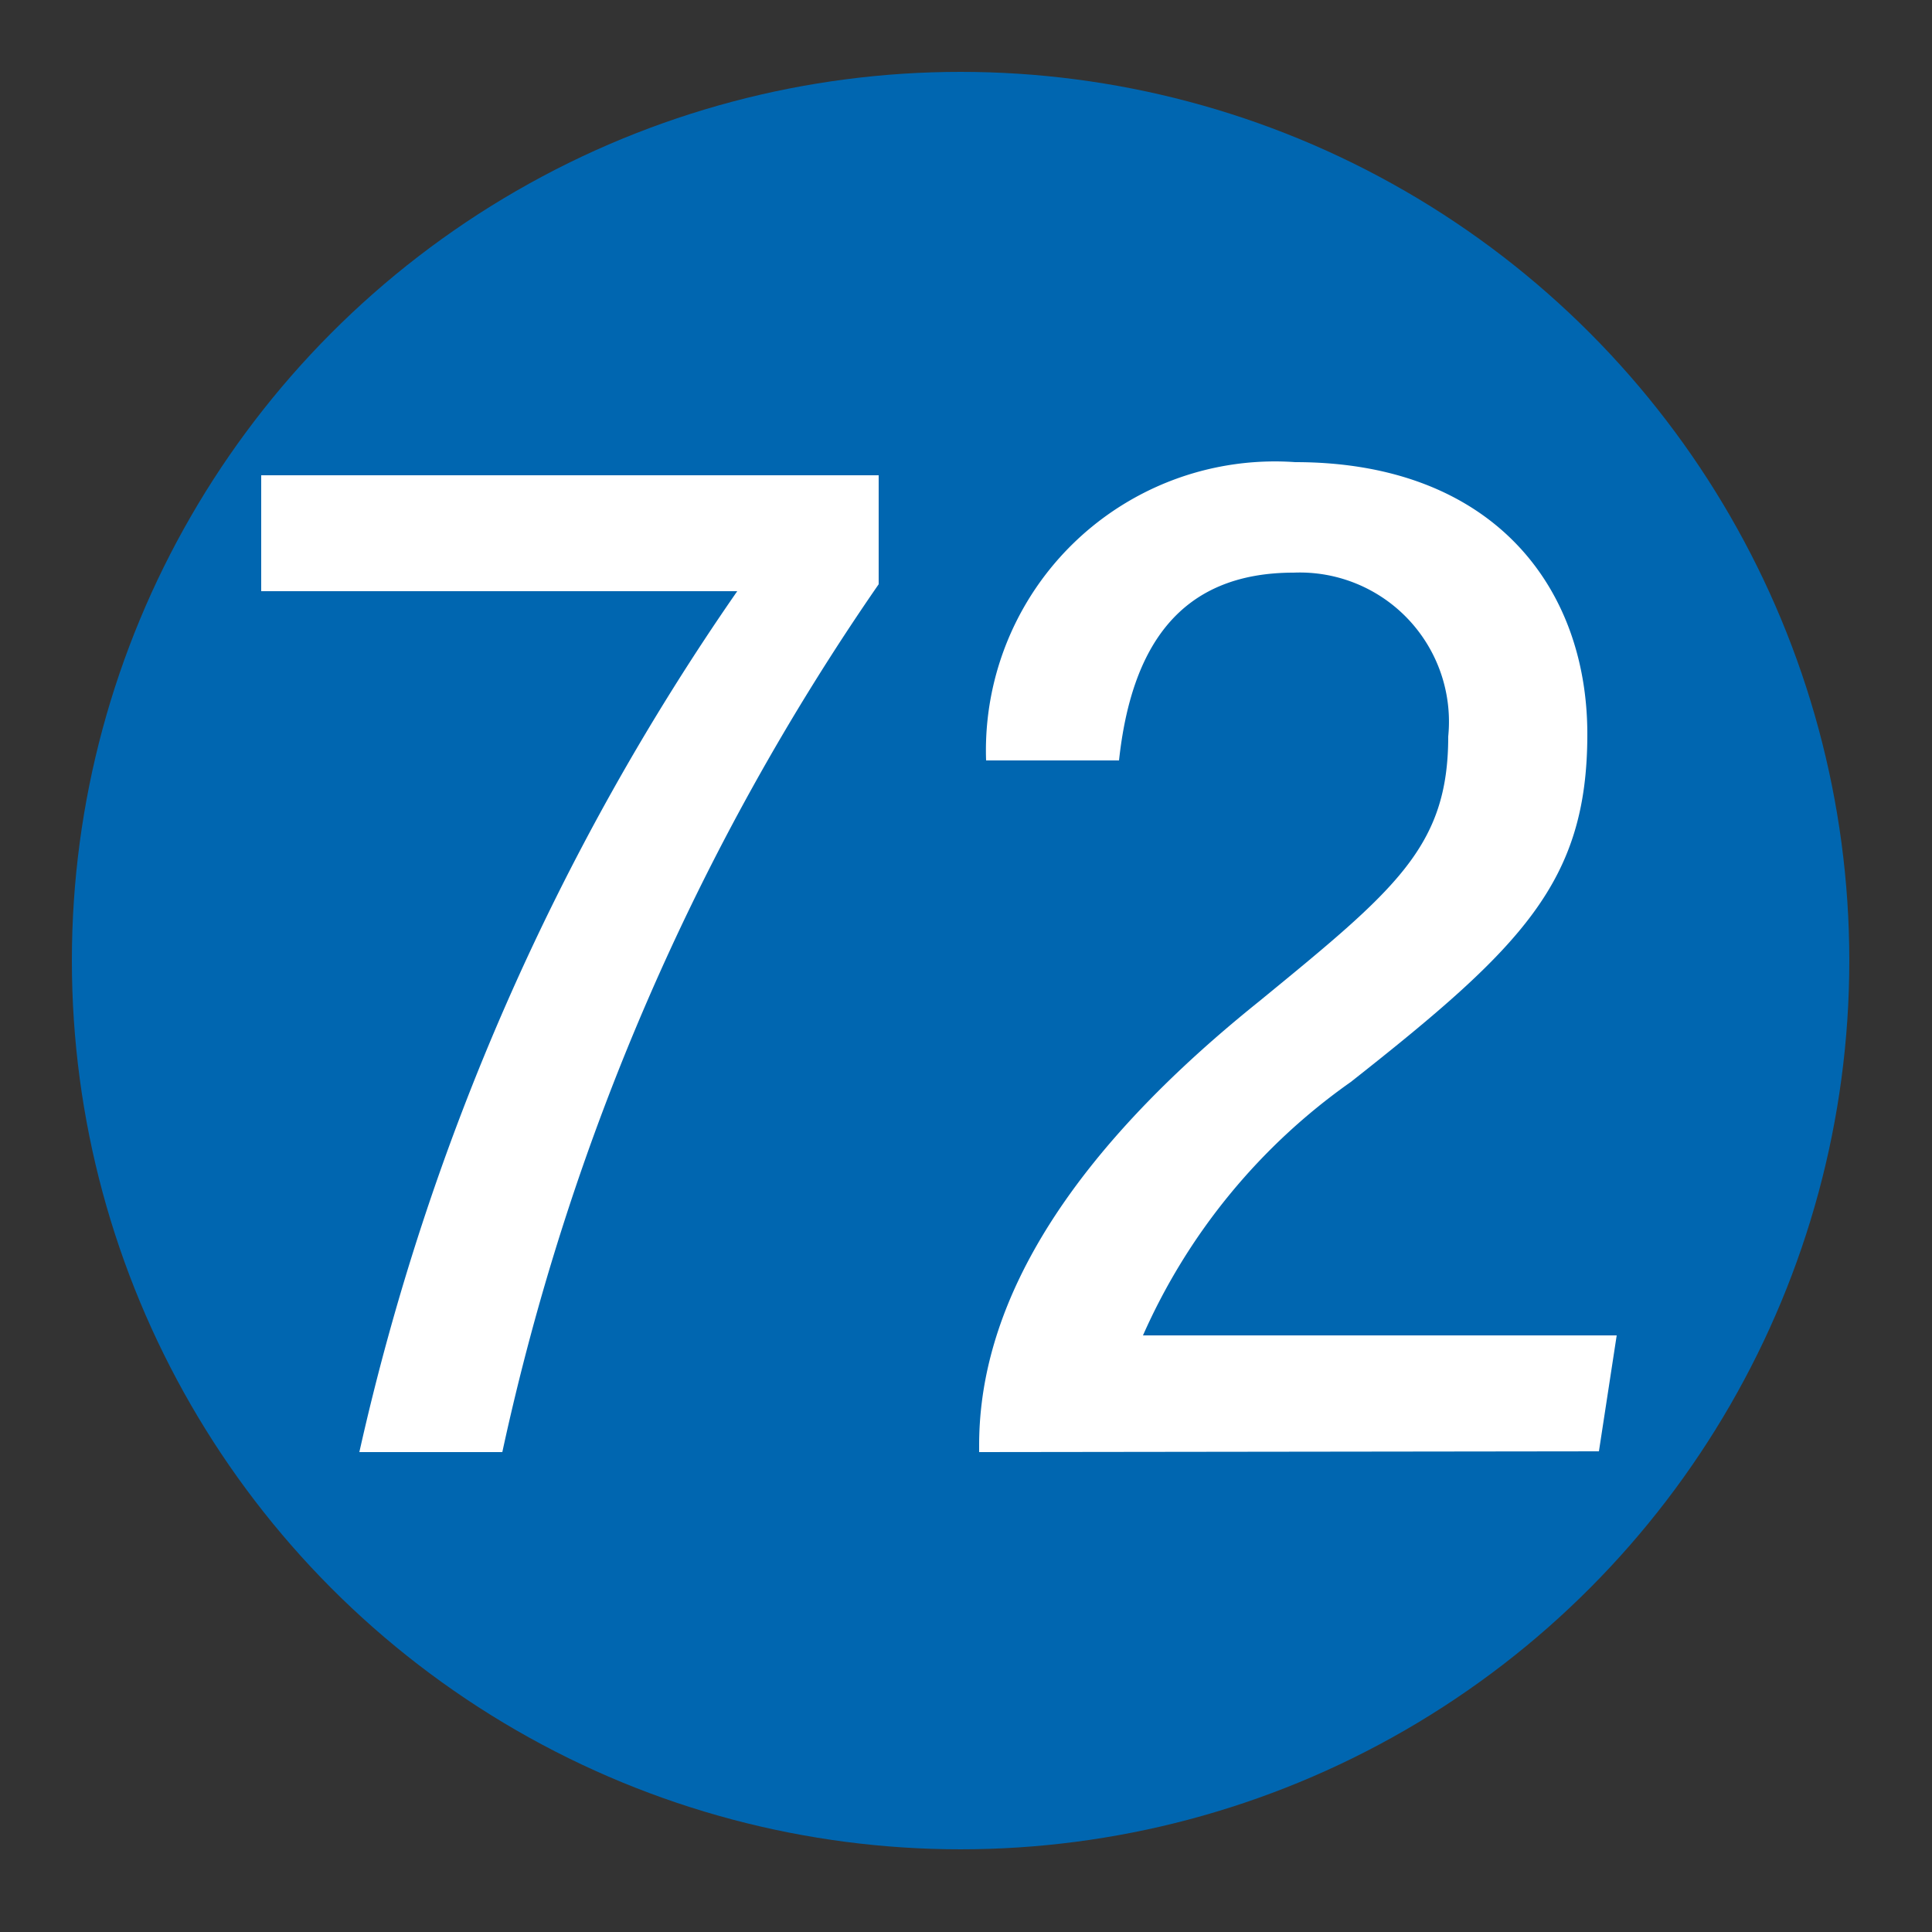
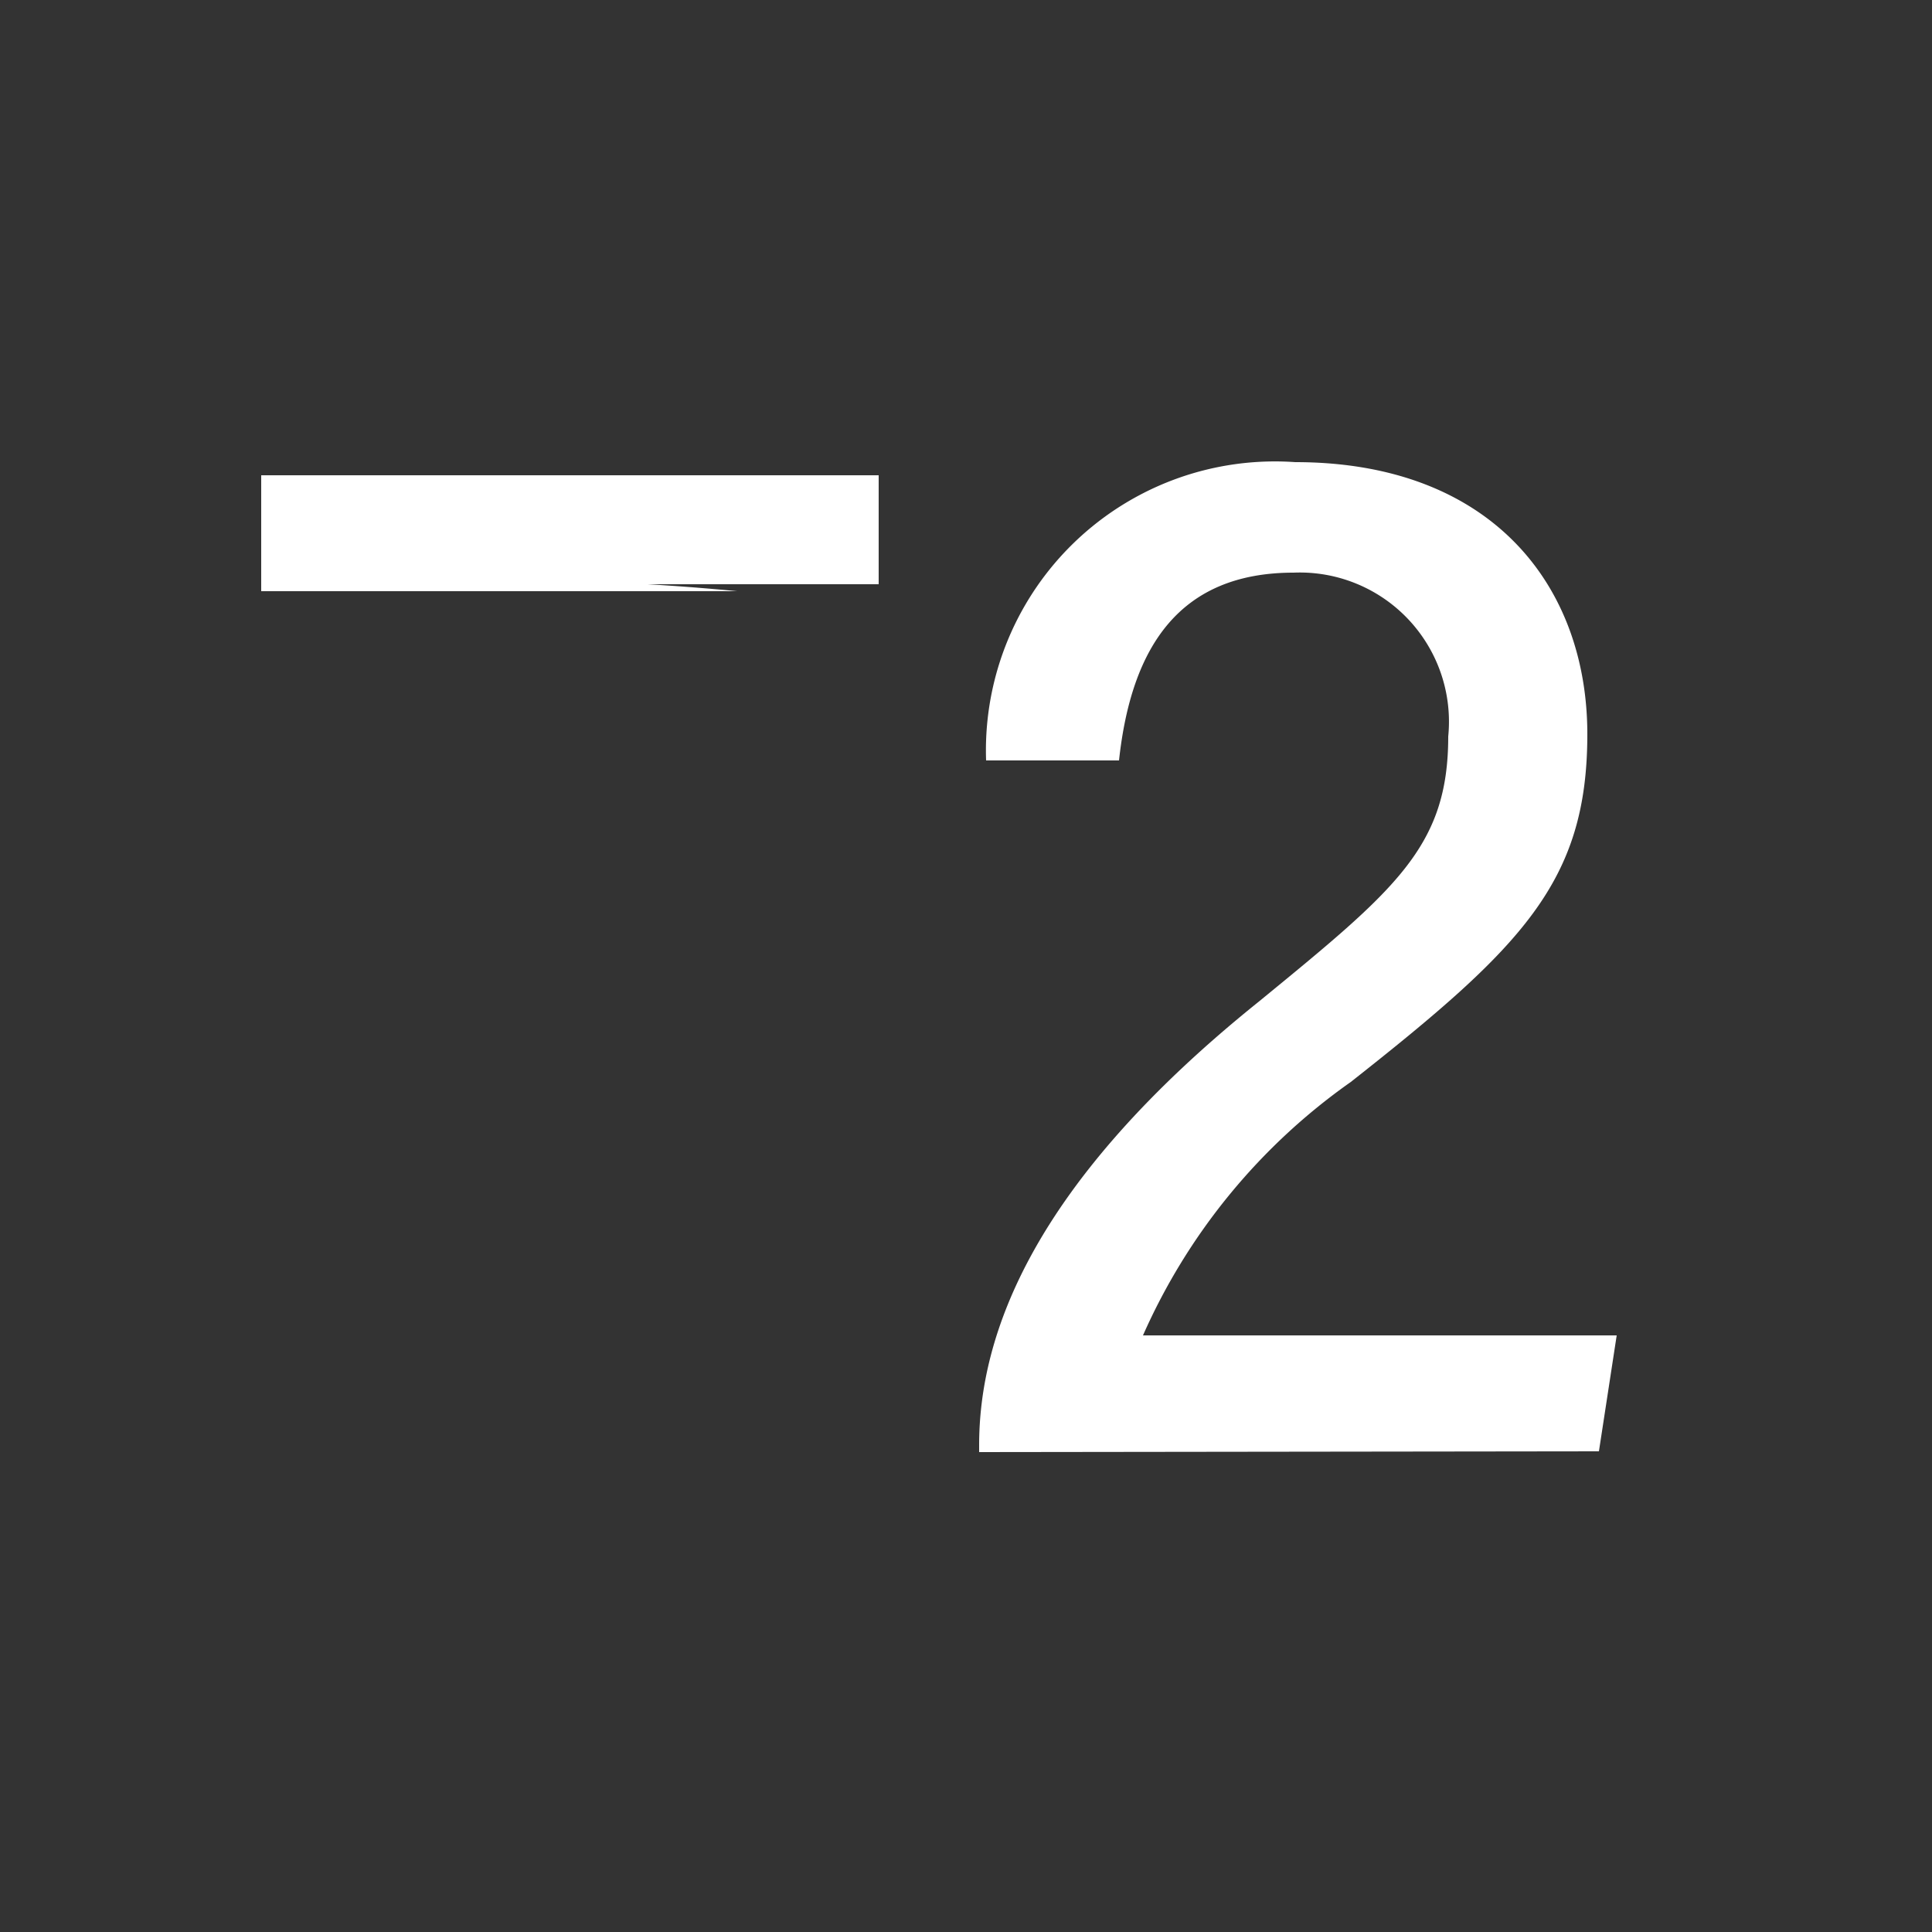
<svg xmlns="http://www.w3.org/2000/svg" viewBox="0 0 25 25">
  <rect x="0" y="0" width="25" height="25" fill="#333333" stroke="none" />
  <defs>
    <style>.cls-1{fill:#0066b0;}.cls-2{fill:#fff;}</style>
  </defs>
  <g id="赤_" data-name="赤●">
-     <circle class="cls-1" cx="12.43" cy="12.43" r="11.5" />
-   </g>
+     </g>
  <g id="_1" data-name="1">
-     <path class="cls-2" d="M11.37,6.15V7.56A31.43,31.43,0,0,0,6.5,18.79H4.65A31.65,31.65,0,0,1,9.54,7.65H3.38V6.15Z" />
+     <path class="cls-2" d="M11.37,6.15V7.56H4.65A31.65,31.65,0,0,1,9.54,7.65H3.38V6.15Z" />
    <path class="cls-2" d="M12.67,18.79V18.7c0-1.42.68-3.38,3.62-5.74,1.77-1.45,2.45-2,2.45-3.43a1.93,1.93,0,0,0-2-2.12c-1.47,0-2.1.95-2.26,2.43H12.76a3.74,3.74,0,0,1,4-3.86c2.55,0,3.78,1.61,3.78,3.52S19.7,12.25,17.48,14a7.93,7.93,0,0,0-2.69,3.28h6.13l-.23,1.5Z" />
  </g>
</svg>